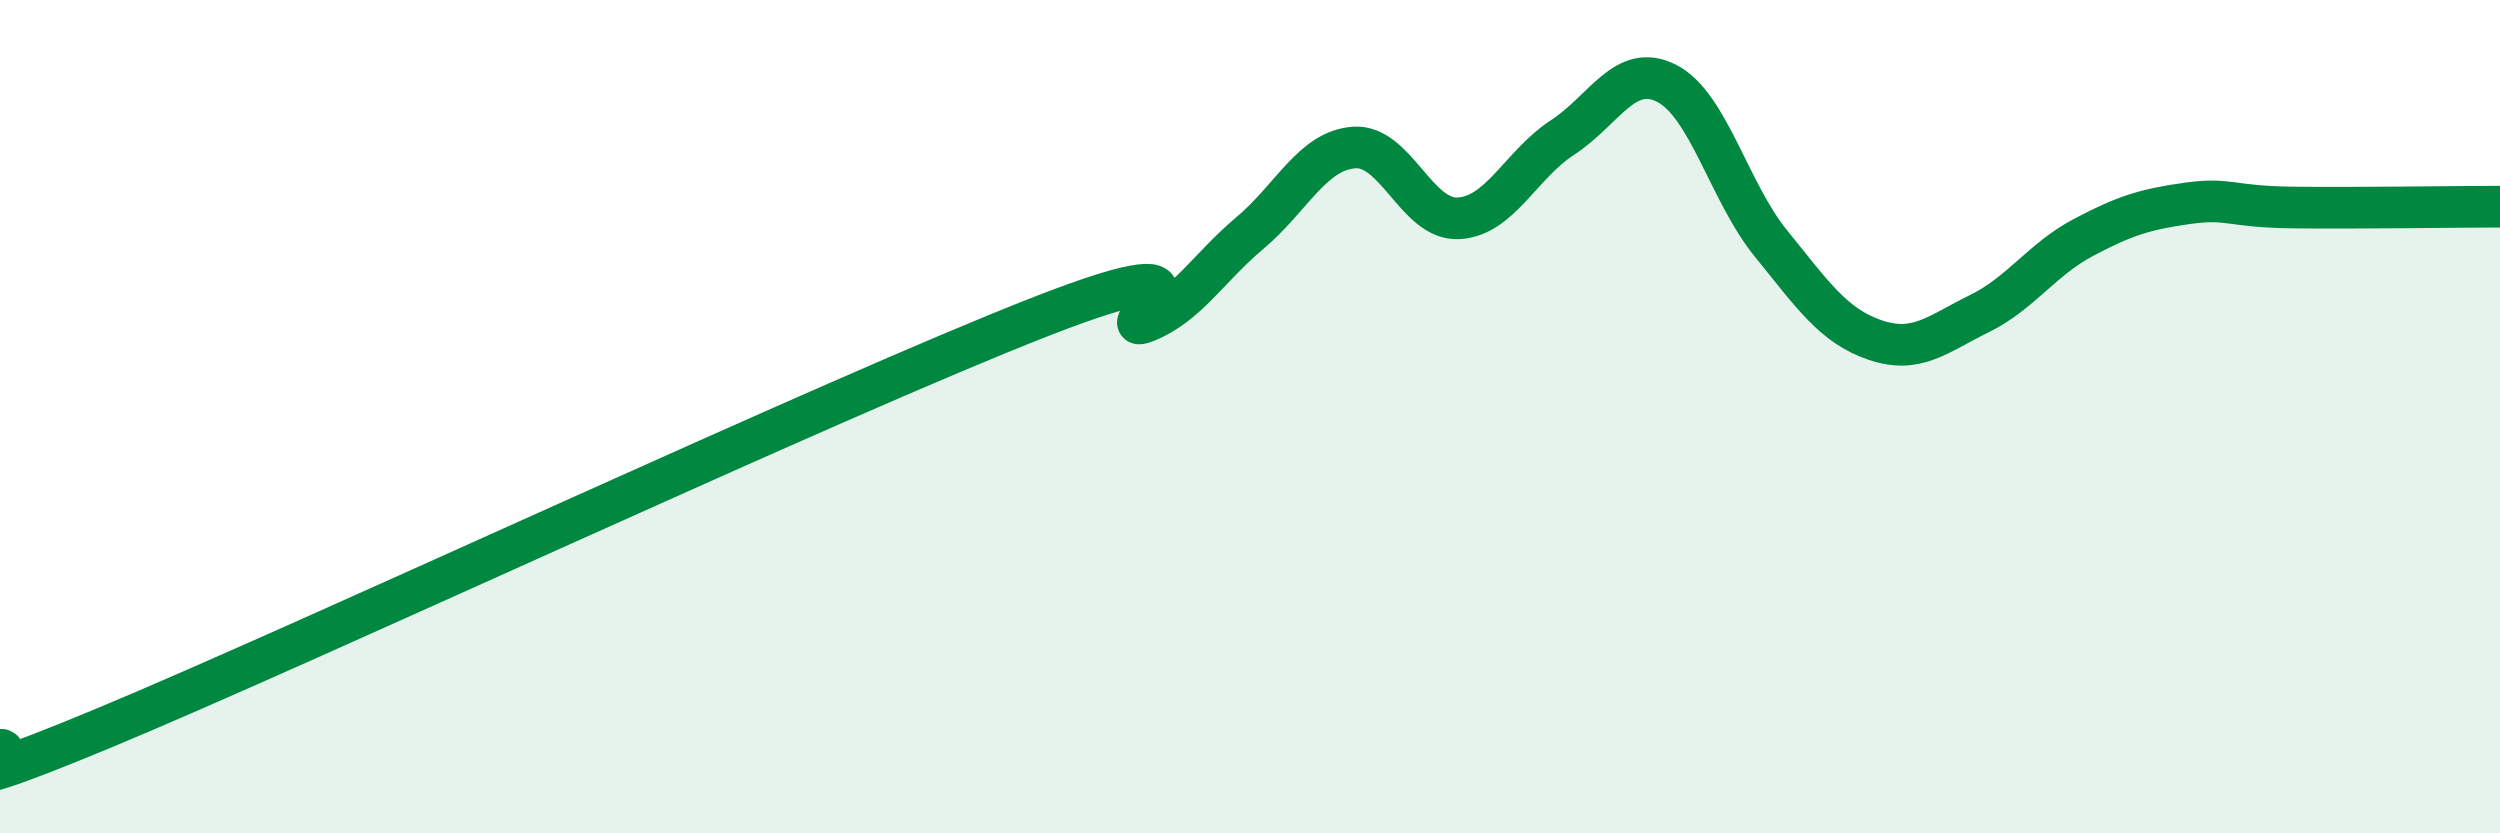
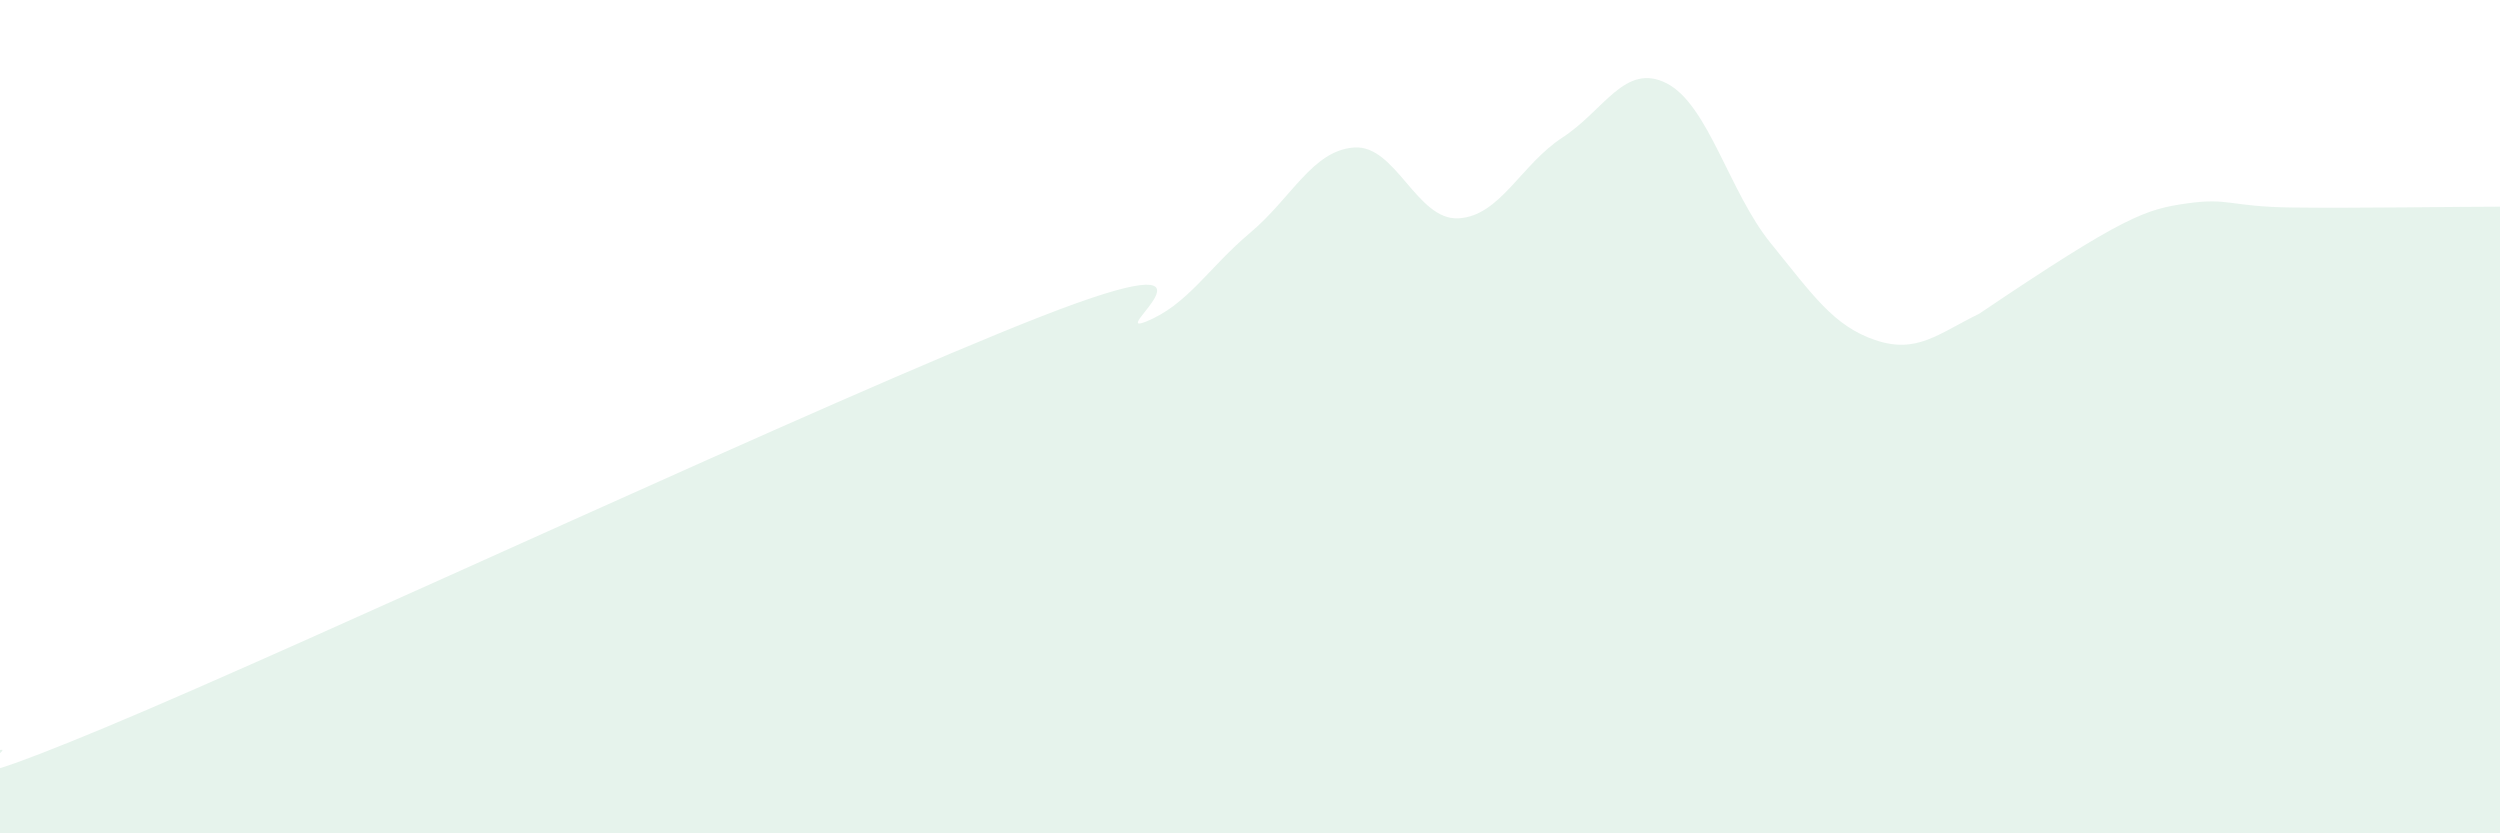
<svg xmlns="http://www.w3.org/2000/svg" width="60" height="20" viewBox="0 0 60 20">
-   <path d="M 0,18 C 0.5,17.89 -2.5,19.55 2.5,17.47 C 7.5,15.39 20,9.54 25,7.59 C 30,5.64 26.5,8.12 27.5,7.72 C 28.5,7.32 29,6.43 30,5.59 C 31,4.75 31.5,3.61 32.5,3.54 C 33.5,3.47 34,5.29 35,5.24 C 36,5.19 36.5,3.95 37.5,3.3 C 38.5,2.65 39,1.49 40,2 C 41,2.51 41.5,4.61 42.5,5.84 C 43.5,7.07 44,7.82 45,8.16 C 46,8.5 46.5,8.02 47.5,7.53 C 48.5,7.04 49,6.23 50,5.7 C 51,5.17 51.5,5.02 52.5,4.88 C 53.5,4.74 53.5,4.96 55,4.98 C 56.5,5 59,4.96 60,4.96L60 20L0 20Z" fill="#008740" opacity="0.1" stroke-linecap="round" stroke-linejoin="round" />
-   <path d="M 0,18 C 0.5,17.89 -2.5,19.55 2.5,17.47 C 7.5,15.39 20,9.54 25,7.59 C 30,5.64 26.5,8.12 27.5,7.72 C 28.5,7.32 29,6.43 30,5.59 C 31,4.75 31.5,3.61 32.5,3.54 C 33.5,3.47 34,5.29 35,5.24 C 36,5.19 36.5,3.95 37.5,3.3 C 38.5,2.65 39,1.49 40,2 C 41,2.51 41.5,4.61 42.5,5.84 C 43.5,7.07 44,7.82 45,8.16 C 46,8.5 46.5,8.02 47.5,7.53 C 48.5,7.04 49,6.23 50,5.7 C 51,5.17 51.5,5.02 52.5,4.88 C 53.5,4.74 53.5,4.96 55,4.98 C 56.5,5 59,4.96 60,4.96" stroke="#008740" stroke-width="1" fill="none" stroke-linecap="round" stroke-linejoin="round" />
+   <path d="M 0,18 C 0.5,17.89 -2.5,19.55 2.5,17.47 C 7.5,15.39 20,9.54 25,7.59 C 30,5.64 26.5,8.12 27.5,7.72 C 28.5,7.32 29,6.43 30,5.59 C 31,4.75 31.5,3.61 32.5,3.54 C 33.5,3.47 34,5.29 35,5.24 C 36,5.19 36.5,3.95 37.5,3.3 C 38.5,2.65 39,1.49 40,2 C 41,2.51 41.5,4.61 42.5,5.84 C 43.5,7.07 44,7.82 45,8.16 C 46,8.5 46.5,8.02 47.5,7.53 C 51,5.17 51.5,5.02 52.5,4.88 C 53.5,4.74 53.5,4.96 55,4.98 C 56.5,5 59,4.96 60,4.96L60 20L0 20Z" fill="#008740" opacity="0.1" stroke-linecap="round" stroke-linejoin="round" />
</svg>